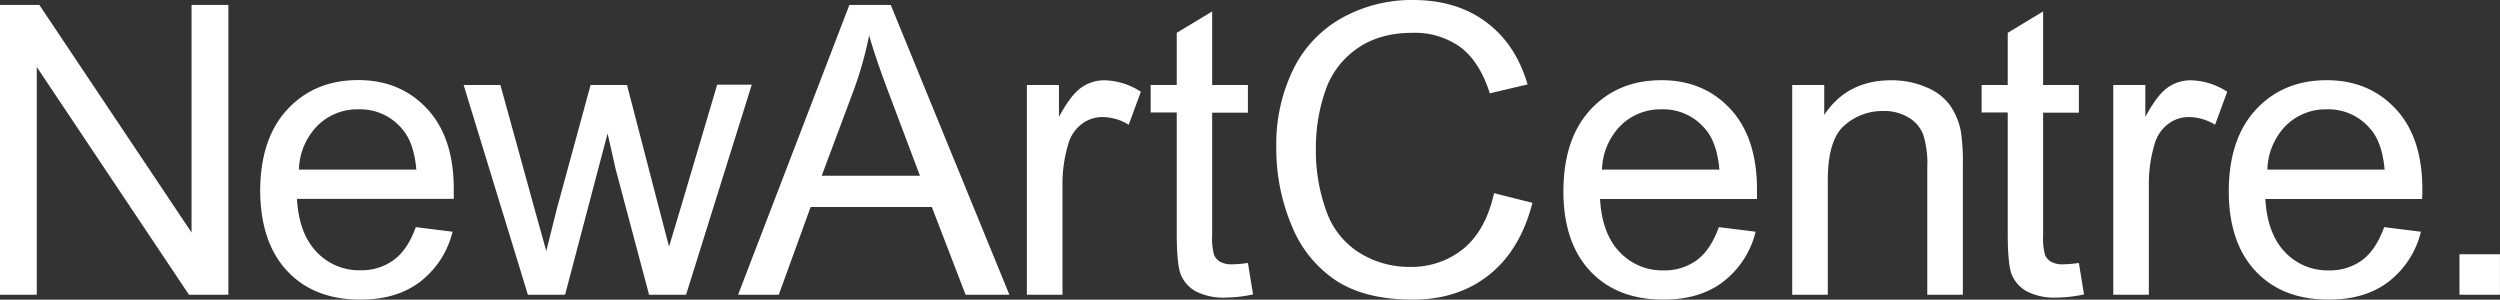
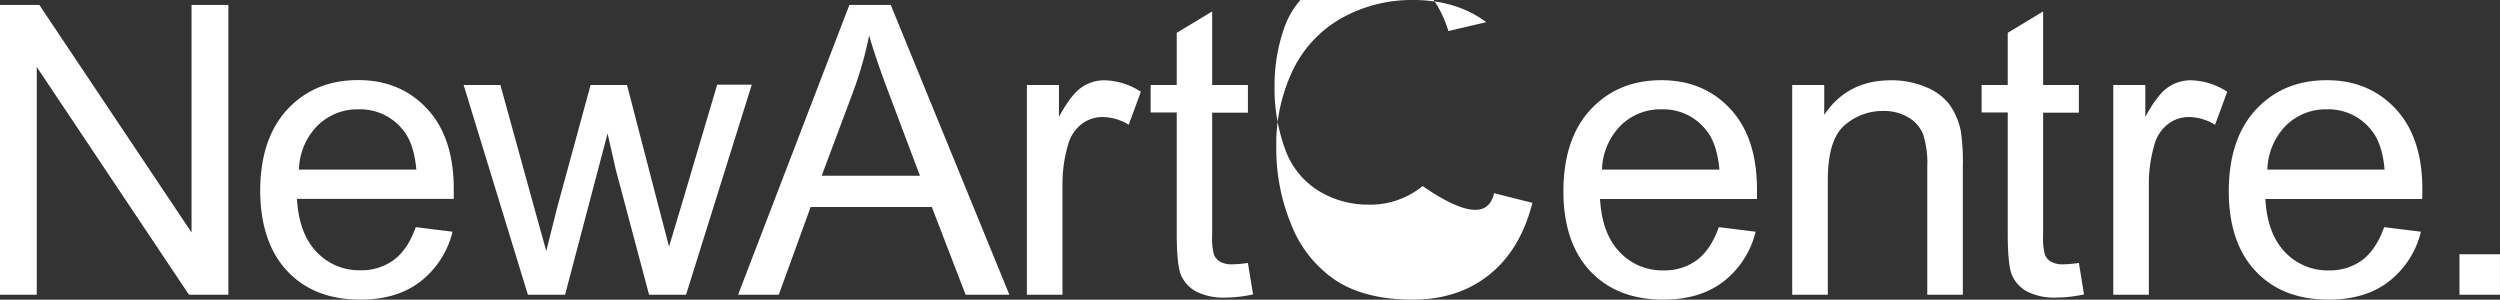
<svg xmlns="http://www.w3.org/2000/svg" viewBox="0 0 617.45 74.02">
  <rect x="0" y="0" width="617.45" height="74.02" fill="#333333" stroke="none" />
  <defs>
    <style>.b4590c19-a009-4026-a4b9-e307f46b495c{fill:#fff}</style>
  </defs>
  <g id="b7255cde-7182-4206-96ed-b671b42cf15b" data-name="Layer 2">
    <g id="b8d5ecb2-09f1-4ce1-abc1-f473c1153e81" data-name="Layer 1">
-       <path class="b4590c19-a009-4026-a4b9-e307f46b495c" d="M0 72.8V1.22h9.72l37.59 56.2V1.22h9.09V72.8h-9.72L9.08 16.55V72.8zM102.69 56.1l9.08 1.13a22.13 22.13 0 01-8 12.35Q98 74 89 74q-11.39 0-18-7t-6.74-19.69Q64.26 34.23 71 27t17.48-7.22q10.39 0 17 7.08t6.59 19.92v2.34H73.34q.5 8.55 4.84 13.09A14.4 14.4 0 0089 66.75a13.47 13.47 0 008.25-2.54q3.44-2.53 5.44-8.11zM73.83 41.89h29q-.58-6.54-3.32-9.81A13.46 13.46 0 0088.58 27a14 14 0 00-10.18 4.05 16.06 16.06 0 00-4.57 10.84zM130.38 72.8L114.51 21h9.08l8.25 29.93L134.92 62q.2-.82 2.68-10.69L145.86 21h9l7.79 30 2.59 9.91 3-10 8.89-30h8.54L169.44 72.8h-9.13l-8.25-31-2-8.84-10.5 39.84zM182.29 72.8l27.49-71.58H220l29.3 71.58h-10.81l-8.35-21.68h-29.93l-7.87 21.68zm20.65-29.39h24.27l-7.47-19.83q-3.42-9-5.08-14.84a90.92 90.92 0 01-3.86 13.67zM253.62 72.8V21h7.92v7.86q3-5.52 5.59-7.28a9.73 9.73 0 015.64-1.75 17.12 17.12 0 019 2.83l-3 8.15a12.57 12.57 0 00-6.44-1.9 8.41 8.41 0 00-5.18 1.73 9.4 9.4 0 00-3.27 4.81 34.13 34.13 0 00-1.47 10.25v27.1zM308.21 64.94l1.27 7.77a32.64 32.64 0 01-6.64.78 15 15 0 01-7.42-1.49 8.41 8.41 0 01-3.71-4q-1.08-2.46-1.08-10.37V27.78h-6.44V21h6.44V8.11l8.75-5.28V21h8.83v6.83h-8.83v30.28a15.35 15.35 0 00.46 4.83 3.63 3.63 0 001.51 1.71 5.89 5.89 0 003 .63 28.12 28.12 0 003.86-.34zM369 47.71l9.48 2.39q-3 11.67-10.72 17.8T348.84 74q-11.58 0-18.84-4.69a29.41 29.41 0 01-11-13.65 48.7 48.7 0 01-3.78-19.19A42.14 42.14 0 01319.47 17a29.27 29.27 0 0112.16-12.68A35.49 35.49 0 01349 0q10.75 0 18.07 5.47t10.21 15.38l-9.33 2.2q-2.49-7.82-7.23-11.38a19.21 19.21 0 00-11.91-3.56q-8.25 0-13.8 4a20.88 20.88 0 00-7.78 10.62 42.7 42.7 0 00-2.23 13.7 43.78 43.78 0 002.66 15.94 19.84 19.84 0 008.28 10.18 23.25 23.25 0 0012.16 3.37 20.37 20.37 0 0013.47-4.59Q367 56.74 369 47.71zM424.52 56.1l9.08 1.13a22.17 22.17 0 01-8 12.35Q419.83 74 410.8 74q-11.37 0-18-7t-6.67-19.66q0-13.08 6.74-20.31t17.48-7.22q10.41 0 17 7.08t6.59 19.92v2.34h-38.76q.48 8.55 4.83 13.09a14.42 14.42 0 0010.84 4.54 13.47 13.47 0 008.25-2.54q3.42-2.56 5.42-8.14zm-28.86-14.21h29q-.58-6.54-3.32-9.81A13.46 13.46 0 00410.41 27a14 14 0 00-10.18 4.05 16.11 16.11 0 00-4.57 10.84zM442.64 72.8V21h7.91v7.37q5.71-8.55 16.5-8.54a21.69 21.69 0 018.62 1.68 13.63 13.63 0 015.89 4.42 17 17 0 012.73 6.49 51 51 0 01.49 8.55V72.8H476V41.26a23.47 23.47 0 00-1-8 8.41 8.41 0 00-3.67-4.26 11.59 11.59 0 00-6.13-1.59 14.19 14.19 0 00-9.69 3.59q-4.08 3.56-4.08 13.52V72.8zM513.44 64.94l1.27 7.77a32.56 32.56 0 01-6.64.78 15 15 0 01-7.42-1.49 8.46 8.46 0 01-3.71-4c-.72-1.64-1.07-5.1-1.07-10.37V27.78h-6.45V21h6.45V8.11l8.74-5.28V21h8.83v6.83h-8.83v30.28a15.35 15.35 0 00.46 4.83 3.63 3.63 0 001.51 1.71 5.89 5.89 0 003 .63 28.12 28.12 0 003.86-.34zM521.94 72.8V21h7.91v7.86q3-5.52 5.59-7.28a9.77 9.77 0 015.64-1.75 17.12 17.12 0 019 2.83l-3 8.15a12.58 12.58 0 00-6.45-1.9 8.37 8.37 0 00-5.17 1.73 9.42 9.42 0 00-3.28 4.81 34.45 34.45 0 00-1.46 10.25v27.1zM588.84 56.1l9.08 1.13a22.18 22.18 0 01-8 12.35Q584.16 74 575.12 74q-11.39 0-18-7t-6.66-19.66q0-13.08 6.74-20.31t17.48-7.22q10.39 0 17 7.08t6.59 19.92c0 .52 0 1.3-.05 2.34h-38.73q.5 8.55 4.83 13.09a14.42 14.42 0 0010.84 4.54 13.48 13.48 0 008.26-2.54q3.41-2.56 5.42-8.14zM560 41.89h28.95q-.58-6.54-3.32-9.81a13.46 13.46 0 00-10.9-5.08 14 14 0 00-10.19 4.05A16.05 16.05 0 00560 41.89zM607.44 72.8v-10h10v10z" />
+       <path class="b4590c19-a009-4026-a4b9-e307f46b495c" d="M0 72.8V1.22h9.72l37.59 56.2V1.22h9.09V72.8h-9.72L9.08 16.55V72.8zM102.69 56.1l9.08 1.13a22.13 22.13 0 01-8 12.35Q98 74 89 74q-11.39 0-18-7t-6.74-19.69Q64.26 34.23 71 27t17.48-7.22q10.39 0 17 7.08t6.59 19.92v2.34H73.34q.5 8.55 4.84 13.09A14.4 14.4 0 0089 66.75a13.47 13.47 0 008.25-2.54q3.44-2.53 5.44-8.11zM73.83 41.89h29q-.58-6.54-3.32-9.81A13.46 13.46 0 0088.58 27a14 14 0 00-10.18 4.05 16.06 16.06 0 00-4.57 10.84zM130.38 72.8L114.51 21h9.08l8.25 29.93L134.92 62q.2-.82 2.68-10.69L145.86 21h9l7.79 30 2.59 9.91 3-10 8.89-30h8.54L169.44 72.8h-9.13l-8.25-31-2-8.84-10.5 39.84zM182.29 72.8l27.49-71.58H220l29.3 71.58h-10.81l-8.35-21.68h-29.93l-7.87 21.68zm20.65-29.39h24.27l-7.47-19.83q-3.42-9-5.08-14.84a90.92 90.92 0 01-3.86 13.67zM253.62 72.8V21h7.92v7.86q3-5.52 5.59-7.28a9.73 9.73 0 015.64-1.75 17.12 17.12 0 019 2.83l-3 8.15a12.57 12.57 0 00-6.44-1.9 8.41 8.41 0 00-5.18 1.73 9.4 9.4 0 00-3.27 4.81 34.13 34.13 0 00-1.47 10.25v27.1zM308.21 64.94l1.27 7.77a32.64 32.64 0 01-6.64.78 15 15 0 01-7.42-1.49 8.41 8.41 0 01-3.71-4q-1.08-2.46-1.08-10.37V27.78h-6.44V21h6.44V8.11l8.75-5.28V21h8.83v6.83h-8.83v30.28a15.35 15.35 0 00.46 4.83 3.63 3.63 0 001.51 1.71 5.89 5.89 0 003 .63 28.12 28.12 0 003.86-.34zM369 47.71l9.48 2.39q-3 11.67-10.72 17.8T348.84 74q-11.58 0-18.84-4.69a29.41 29.41 0 01-11-13.65 48.7 48.7 0 01-3.78-19.19A42.14 42.14 0 01319.47 17a29.27 29.27 0 0112.16-12.68A35.49 35.49 0 01349 0q10.75 0 18.07 5.47l-9.33 2.2q-2.49-7.82-7.23-11.38a19.21 19.21 0 00-11.91-3.56q-8.25 0-13.8 4a20.88 20.88 0 00-7.78 10.62 42.7 42.7 0 00-2.23 13.7 43.78 43.78 0 002.66 15.94 19.84 19.84 0 008.28 10.18 23.25 23.25 0 0012.16 3.37 20.37 20.37 0 0013.47-4.59Q367 56.74 369 47.71zM424.52 56.1l9.08 1.13a22.17 22.17 0 01-8 12.35Q419.83 74 410.8 74q-11.37 0-18-7t-6.67-19.66q0-13.08 6.74-20.31t17.48-7.22q10.41 0 17 7.08t6.59 19.92v2.34h-38.76q.48 8.55 4.83 13.09a14.42 14.42 0 0010.84 4.54 13.47 13.47 0 008.25-2.54q3.42-2.56 5.42-8.14zm-28.86-14.21h29q-.58-6.54-3.32-9.81A13.46 13.46 0 00410.41 27a14 14 0 00-10.18 4.05 16.11 16.11 0 00-4.57 10.84zM442.64 72.8V21h7.91v7.37q5.71-8.55 16.5-8.54a21.69 21.69 0 018.62 1.68 13.63 13.63 0 015.89 4.42 17 17 0 012.73 6.49 51 51 0 01.49 8.55V72.8H476V41.26a23.47 23.47 0 00-1-8 8.41 8.41 0 00-3.67-4.26 11.59 11.59 0 00-6.13-1.59 14.19 14.19 0 00-9.69 3.59q-4.08 3.56-4.08 13.52V72.8zM513.44 64.94l1.27 7.77a32.56 32.56 0 01-6.64.78 15 15 0 01-7.42-1.49 8.46 8.46 0 01-3.71-4c-.72-1.64-1.07-5.1-1.07-10.37V27.78h-6.45V21h6.45V8.11l8.74-5.28V21h8.83v6.83h-8.83v30.28a15.35 15.35 0 00.46 4.83 3.63 3.63 0 001.51 1.71 5.89 5.89 0 003 .63 28.12 28.12 0 003.86-.34zM521.94 72.8V21h7.91v7.86q3-5.52 5.59-7.28a9.77 9.77 0 015.64-1.75 17.12 17.12 0 019 2.83l-3 8.15a12.58 12.58 0 00-6.45-1.9 8.37 8.37 0 00-5.17 1.73 9.42 9.42 0 00-3.28 4.81 34.45 34.45 0 00-1.46 10.25v27.1zM588.84 56.1l9.08 1.13a22.18 22.18 0 01-8 12.35Q584.16 74 575.12 74q-11.39 0-18-7t-6.66-19.66q0-13.08 6.74-20.31t17.48-7.22q10.39 0 17 7.08t6.59 19.92c0 .52 0 1.3-.05 2.34h-38.73q.5 8.55 4.83 13.09a14.42 14.42 0 0010.84 4.54 13.48 13.48 0 008.26-2.54q3.41-2.56 5.42-8.14zM560 41.89h28.95q-.58-6.54-3.32-9.81a13.46 13.46 0 00-10.9-5.08 14 14 0 00-10.19 4.05A16.05 16.05 0 00560 41.89zM607.44 72.8v-10h10v10z" />
    </g>
  </g>
</svg>